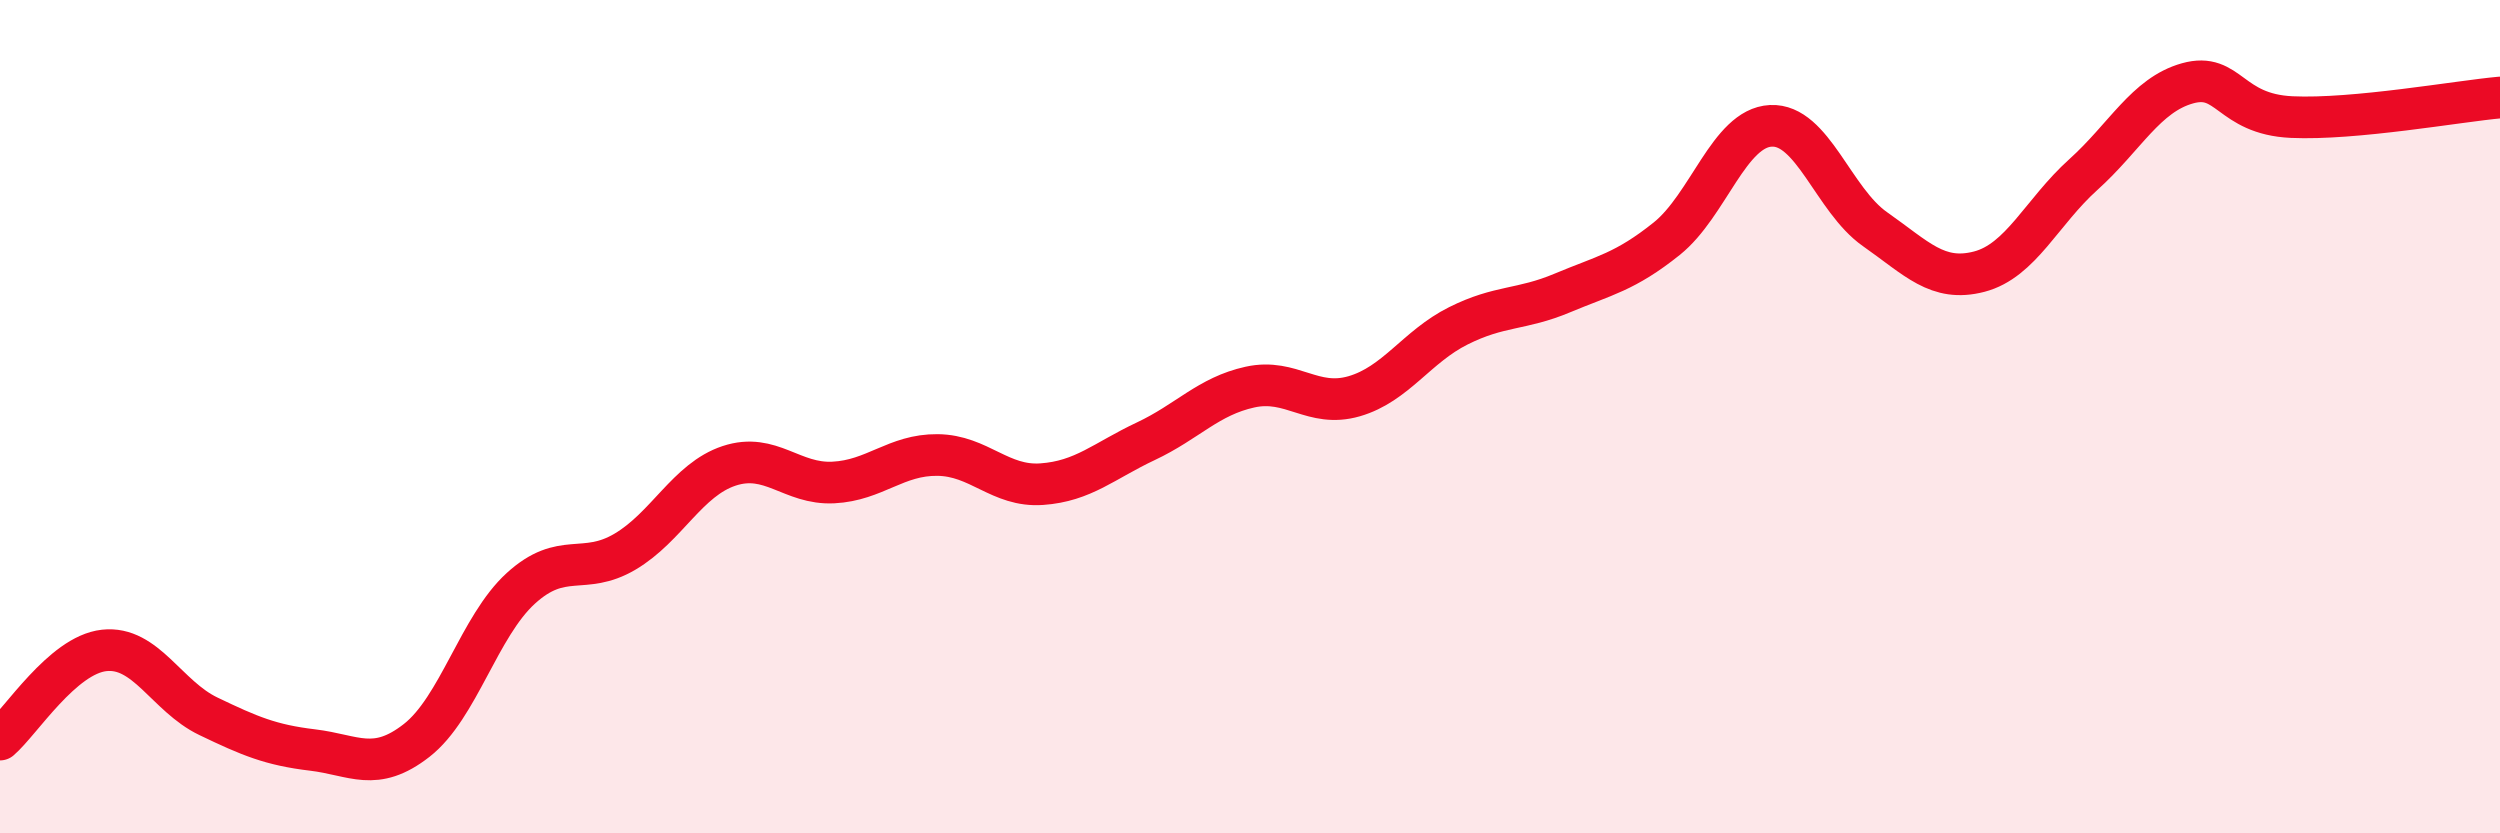
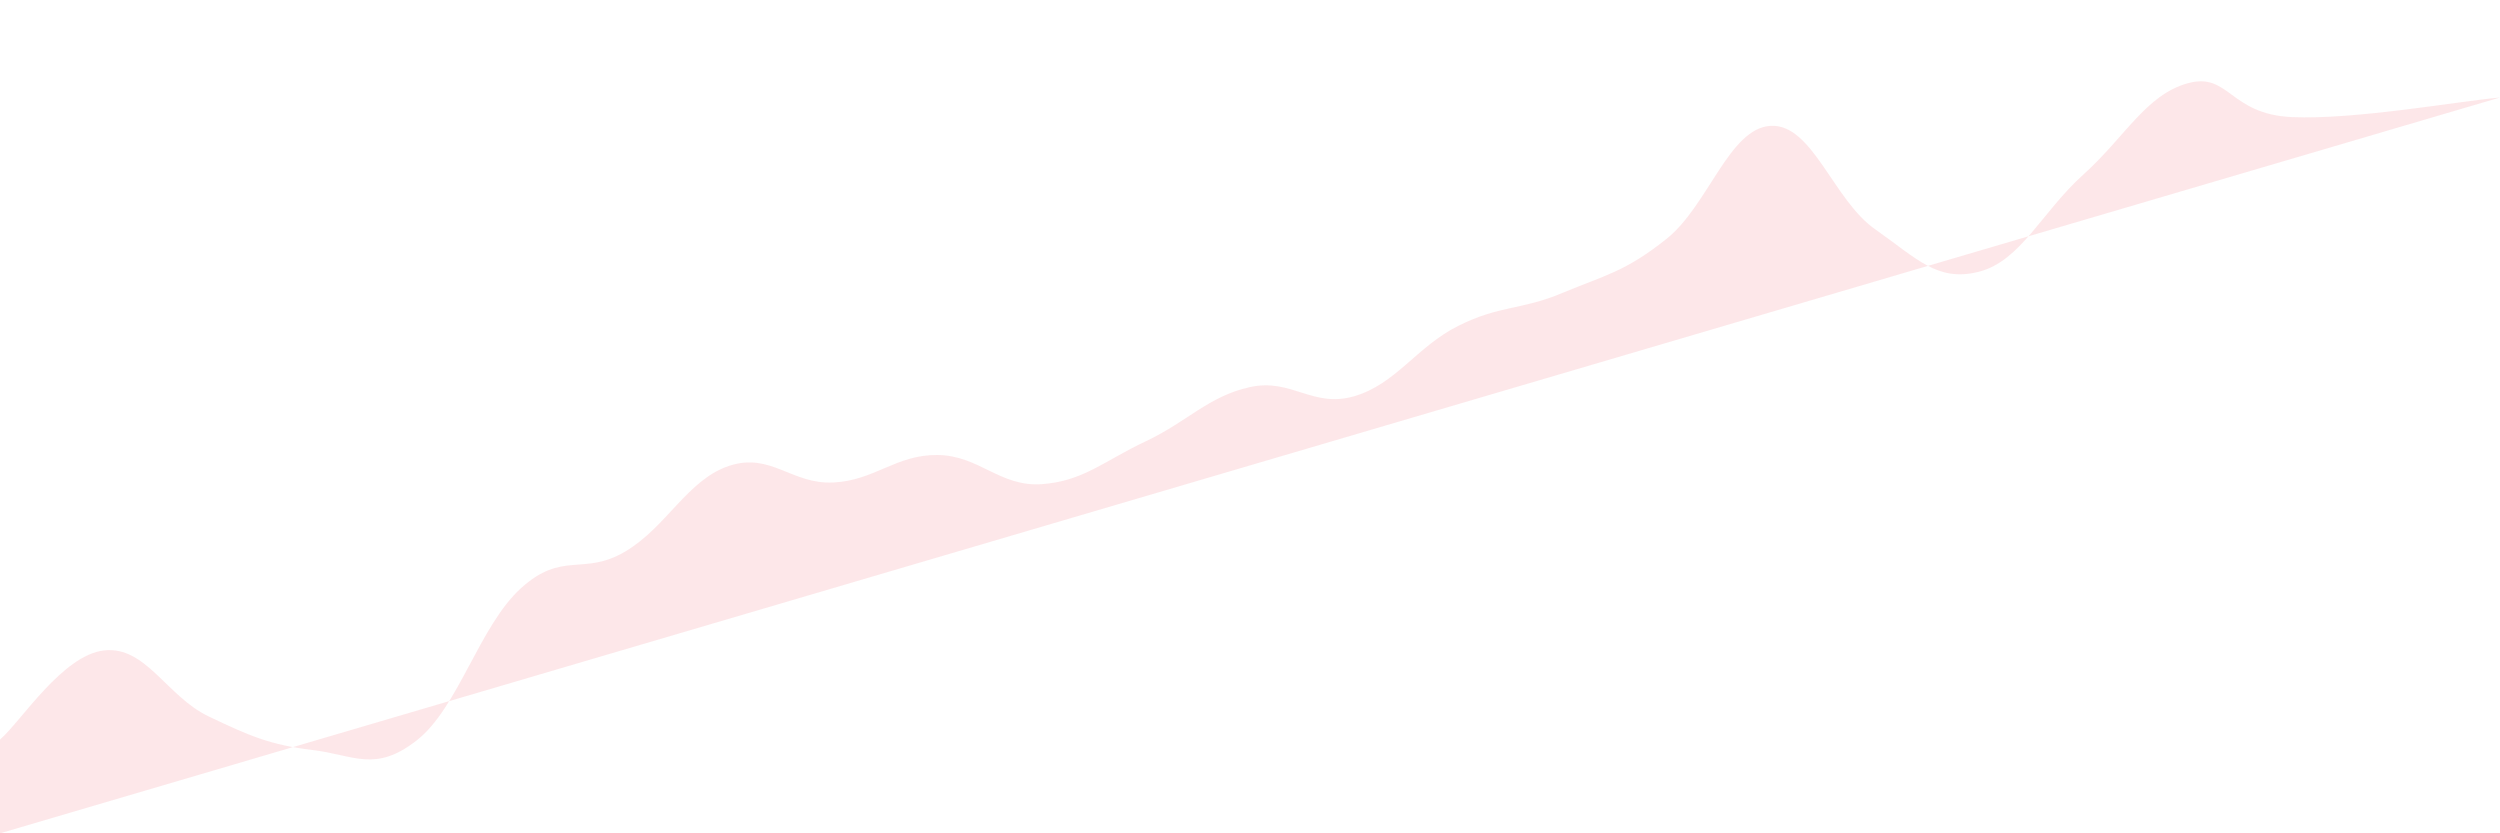
<svg xmlns="http://www.w3.org/2000/svg" width="60" height="20" viewBox="0 0 60 20">
-   <path d="M 0,17.75 C 0.5,17.32 1.5,15.72 2.5,15.61 C 3.5,15.5 4,16.71 5,17.19 C 6,17.67 6.5,17.88 7.5,18 C 8.5,18.12 9,18.55 10,17.77 C 11,16.99 11.5,15.03 12.5,14.12 C 13.5,13.21 14,13.83 15,13.24 C 16,12.65 16.5,11.51 17.5,11.18 C 18.5,10.85 19,11.63 20,11.58 C 21,11.53 21.5,10.91 22.5,10.92 C 23.5,10.93 24,11.69 25,11.62 C 26,11.55 26.5,11.06 27.5,10.59 C 28.5,10.12 29,9.51 30,9.29 C 31,9.07 31.5,9.8 32.5,9.51 C 33.5,9.22 34,8.32 35,7.82 C 36,7.32 36.5,7.45 37.5,7.03 C 38.5,6.61 39,6.53 40,5.73 C 41,4.93 41.5,3.07 42.5,3.02 C 43.5,2.97 44,4.8 45,5.5 C 46,6.2 46.5,6.78 47.5,6.52 C 48.5,6.26 49,5.09 50,4.19 C 51,3.29 51.5,2.28 52.5,2 C 53.5,1.72 53.5,2.74 55,2.81 C 56.5,2.88 59,2.43 60,2.34L60 20L0 20Z" fill="#EB0A25" opacity="0.1" stroke-linecap="round" stroke-linejoin="round" />
-   <path d="M 0,17.75 C 0.5,17.32 1.5,15.72 2.5,15.61 C 3.5,15.5 4,16.71 5,17.19 C 6,17.67 6.5,17.88 7.5,18 C 8.5,18.12 9,18.55 10,17.77 C 11,16.99 11.5,15.03 12.5,14.12 C 13.5,13.21 14,13.83 15,13.24 C 16,12.65 16.5,11.51 17.5,11.18 C 18.5,10.85 19,11.63 20,11.58 C 21,11.53 21.5,10.91 22.5,10.92 C 23.5,10.93 24,11.69 25,11.62 C 26,11.55 26.5,11.06 27.5,10.59 C 28.5,10.12 29,9.51 30,9.29 C 31,9.07 31.5,9.8 32.5,9.51 C 33.5,9.22 34,8.32 35,7.82 C 36,7.32 36.5,7.45 37.5,7.03 C 38.5,6.61 39,6.53 40,5.73 C 41,4.93 41.5,3.07 42.5,3.02 C 43.5,2.97 44,4.8 45,5.5 C 46,6.2 46.5,6.78 47.5,6.52 C 48.5,6.26 49,5.09 50,4.19 C 51,3.29 51.5,2.28 52.5,2 C 53.5,1.72 53.5,2.74 55,2.81 C 56.5,2.88 59,2.43 60,2.34" stroke="#EB0A25" stroke-width="1" fill="none" stroke-linecap="round" stroke-linejoin="round" />
+   <path d="M 0,17.75 C 0.5,17.32 1.5,15.72 2.5,15.61 C 3.5,15.5 4,16.71 5,17.19 C 6,17.67 6.5,17.88 7.5,18 C 8.5,18.12 9,18.55 10,17.77 C 11,16.99 11.5,15.03 12.5,14.12 C 13.5,13.21 14,13.83 15,13.24 C 16,12.65 16.5,11.51 17.5,11.18 C 18.5,10.85 19,11.63 20,11.58 C 21,11.53 21.5,10.91 22.5,10.92 C 23.5,10.93 24,11.69 25,11.62 C 26,11.55 26.5,11.06 27.5,10.59 C 28.5,10.12 29,9.51 30,9.29 C 31,9.07 31.5,9.8 32.5,9.51 C 33.5,9.22 34,8.32 35,7.82 C 36,7.32 36.5,7.45 37.5,7.03 C 38.5,6.61 39,6.53 40,5.73 C 41,4.93 41.5,3.07 42.5,3.02 C 43.5,2.97 44,4.8 45,5.5 C 46,6.2 46.5,6.78 47.5,6.52 C 48.5,6.26 49,5.09 50,4.19 C 51,3.29 51.5,2.28 52.5,2 C 53.5,1.72 53.5,2.74 55,2.81 C 56.5,2.88 59,2.43 60,2.34L0 20Z" fill="#EB0A25" opacity="0.1" stroke-linecap="round" stroke-linejoin="round" />
</svg>